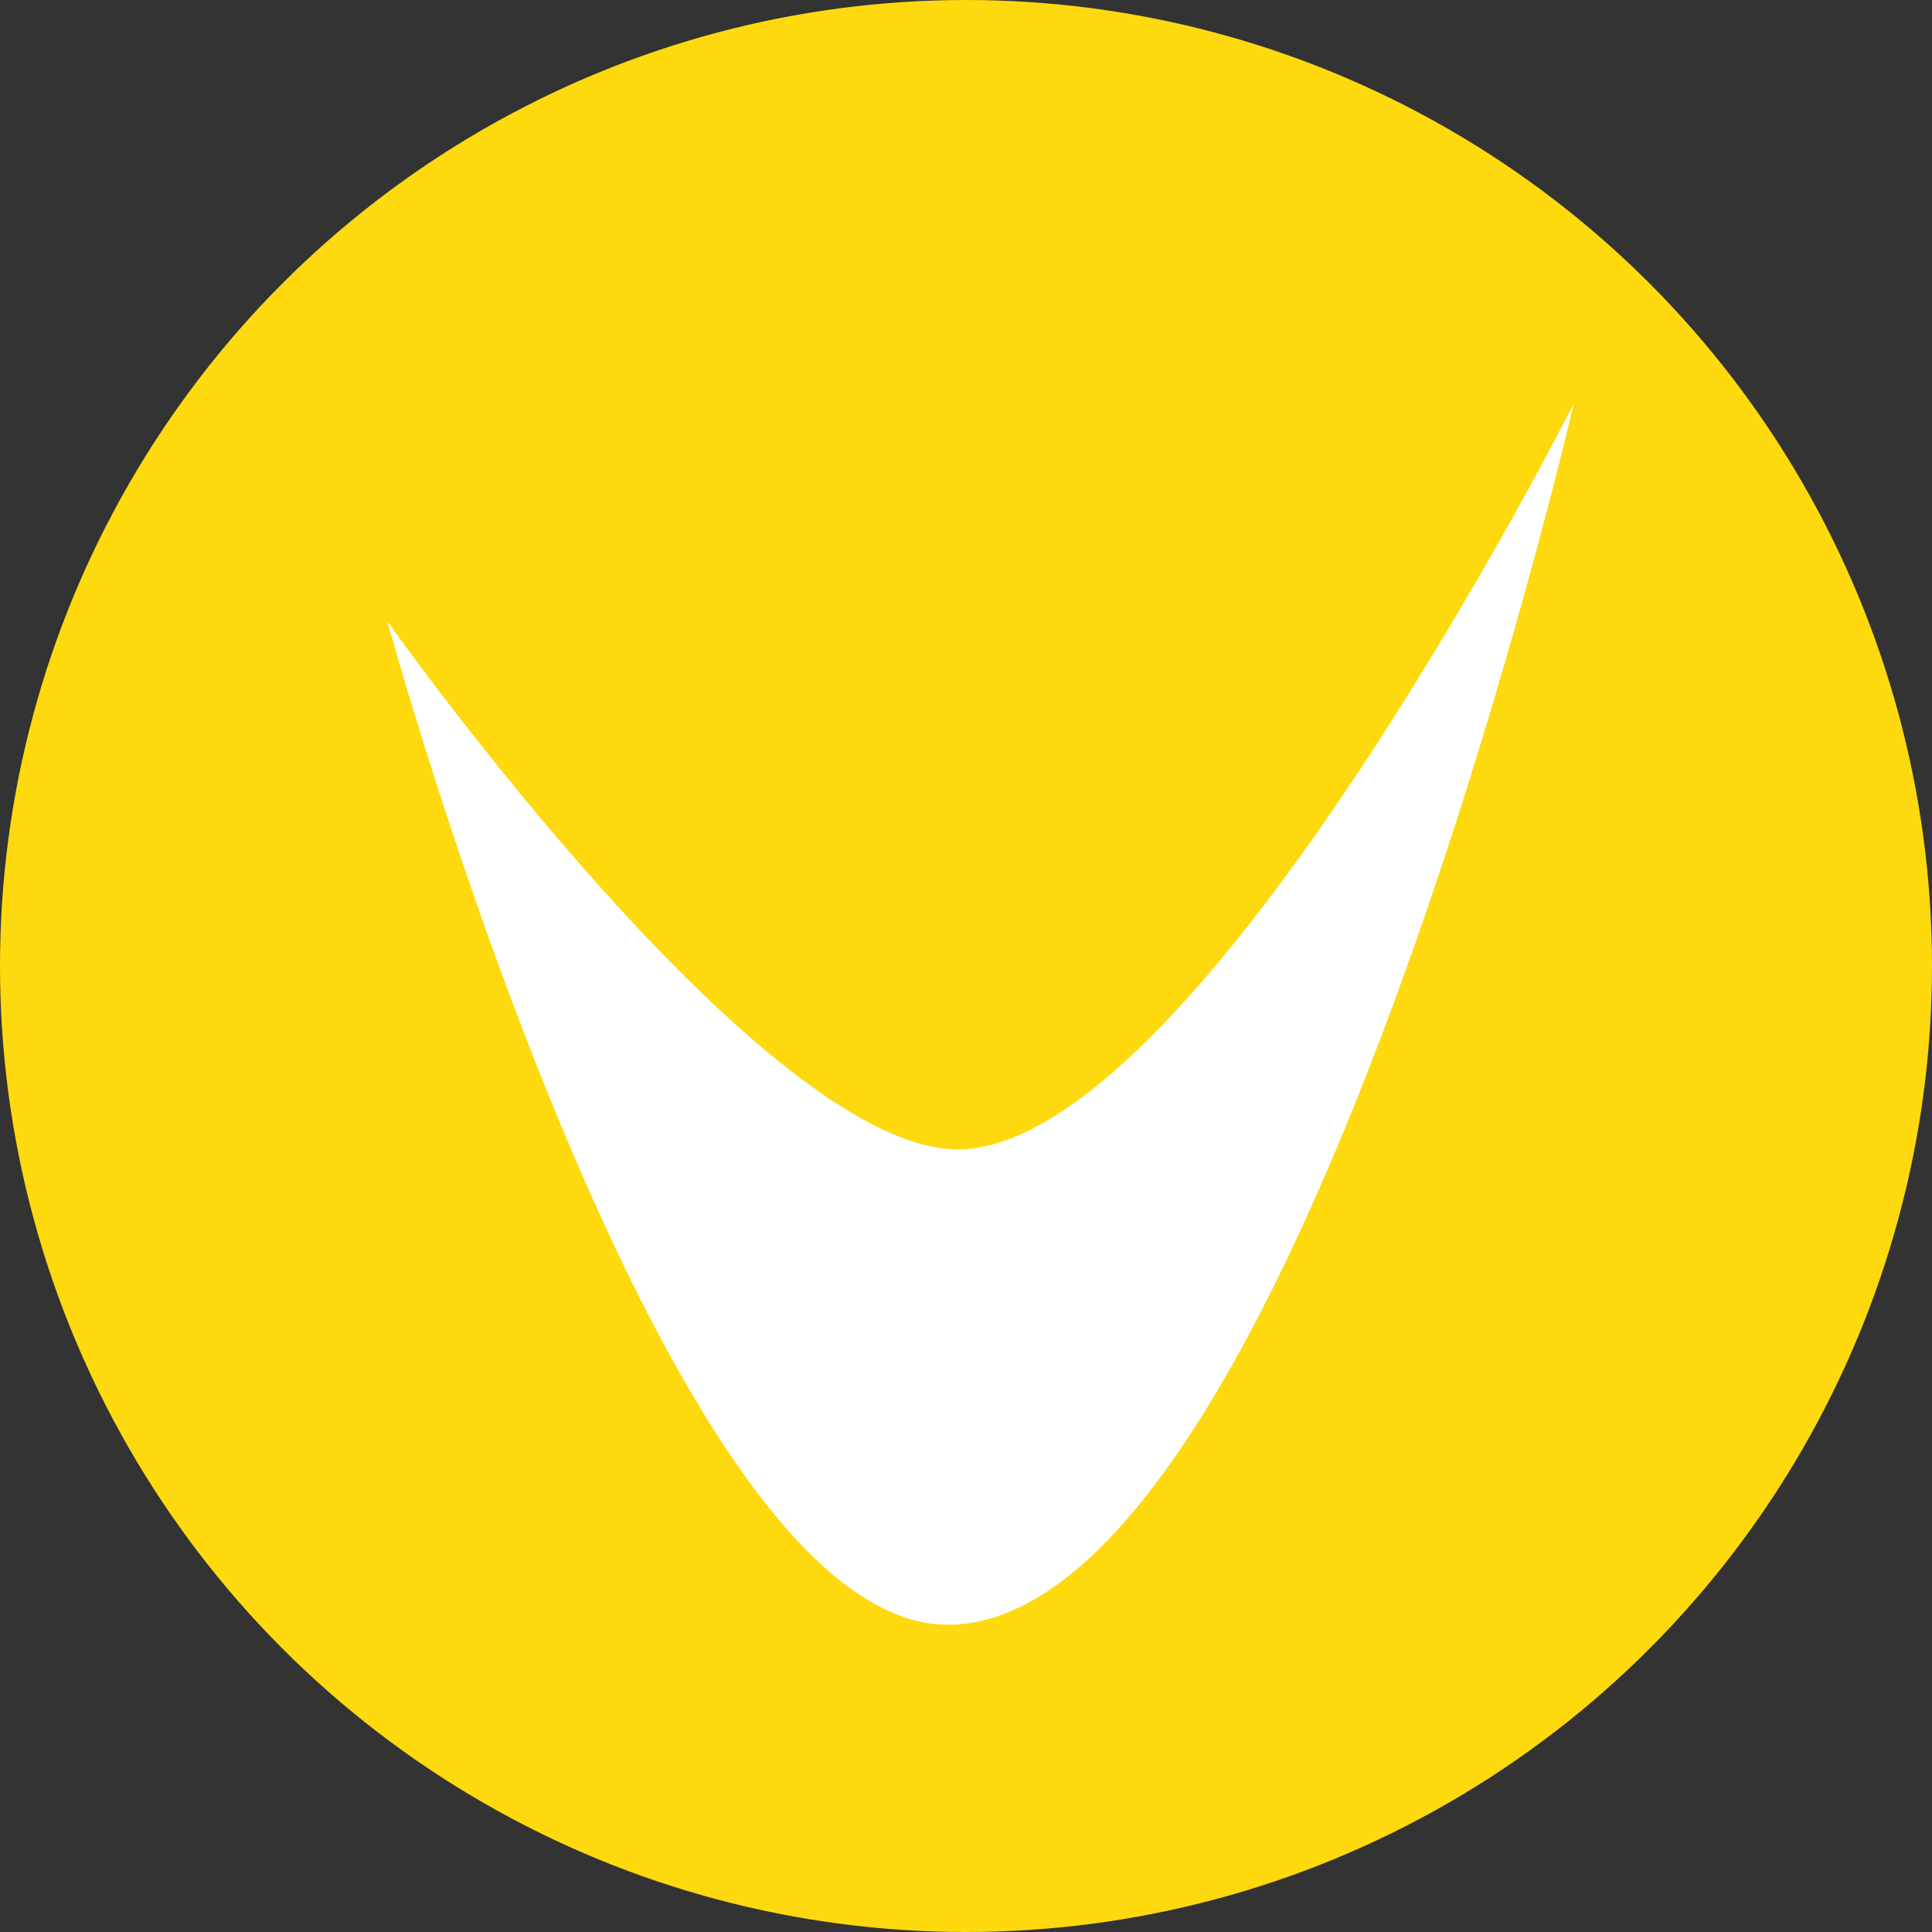
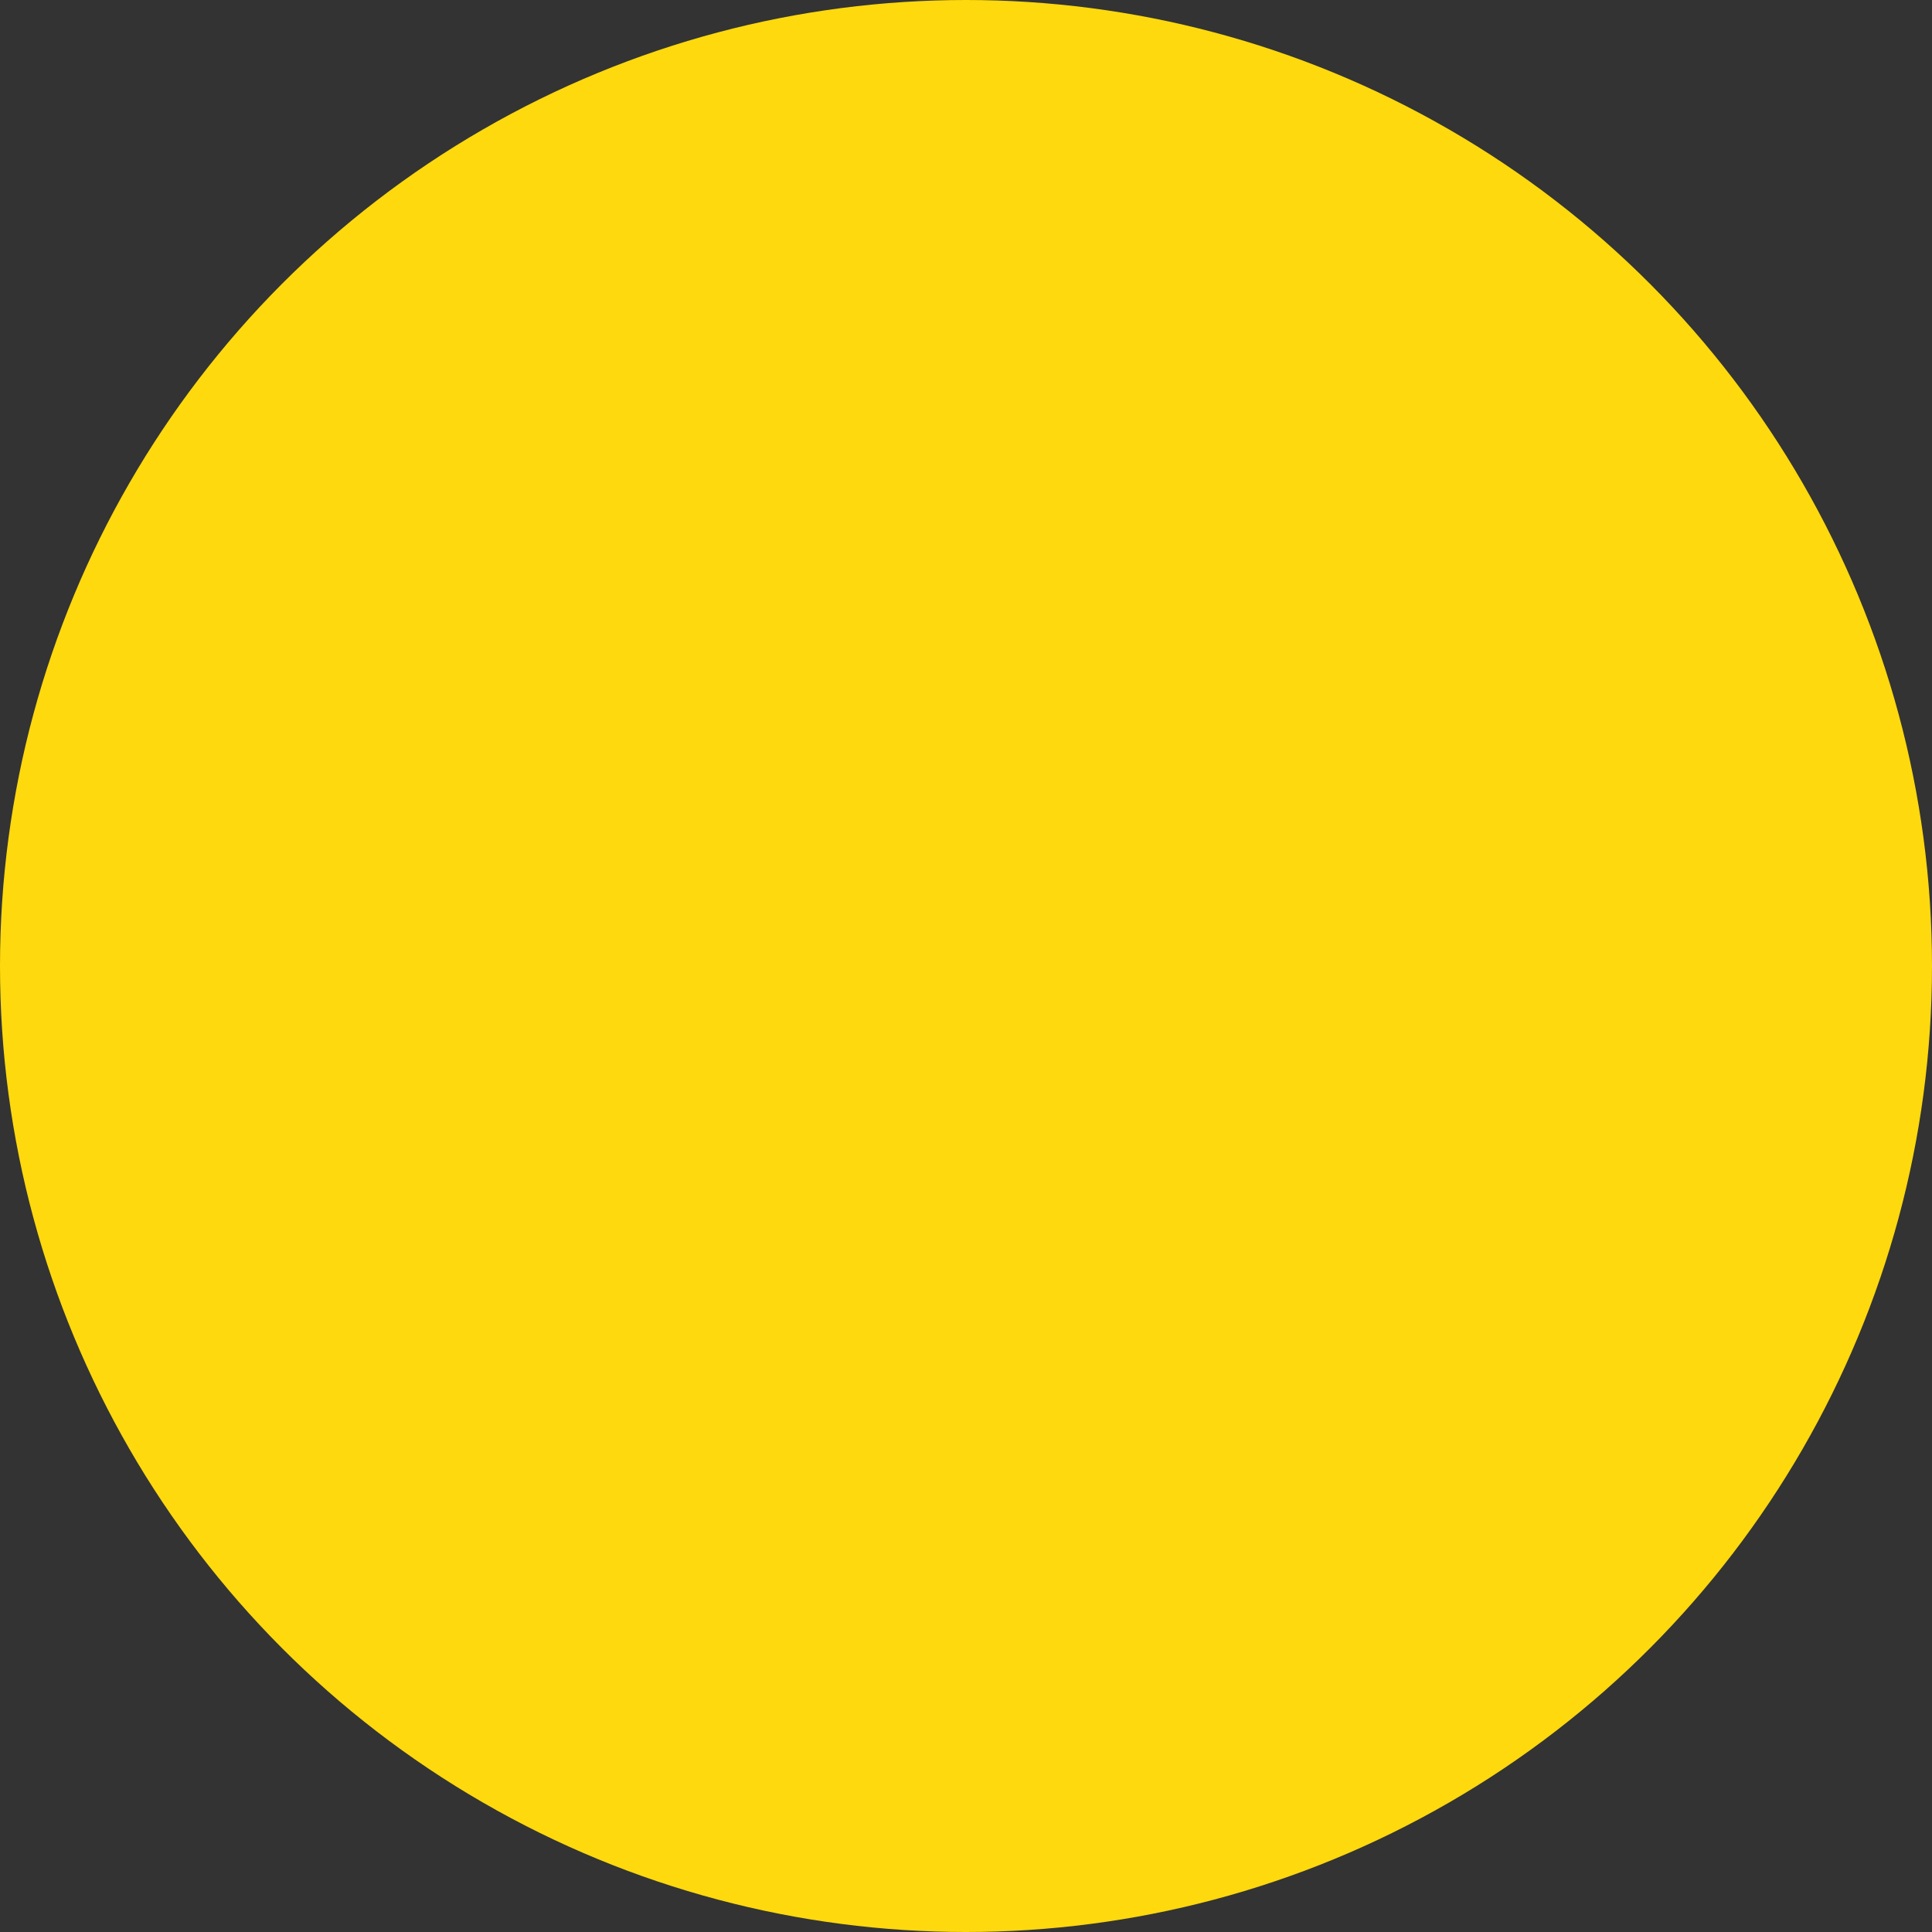
<svg xmlns="http://www.w3.org/2000/svg" version="1.1" id="Ebene_1" x="0px" y="0px" viewBox="0 0 108.02 108.02" style="enable-background:new 0 0 108.02 108.02;" xml:space="preserve" width="90" height="90">
  <rect x="0" y="0" width="108.02" height="108.02" fill="#333333" stroke="none" />
  <style type="text/css">
	.st0{fill:#FED90D;}
	.st1{fill:#FFFFFF;}
</style>
  <circle class="st0" cx="54.01" cy="54.01" r="54.01" />
-   <path class="st1" d="M21.66,34.74c0,0,21.43,30.32,32.35,29.51c13.41-0.99,33.98-41.68,33.98-41.68s-15.7,67.9-34.86,68.27  C37.04,91.16,21.66,34.74,21.66,34.74z" />
</svg>